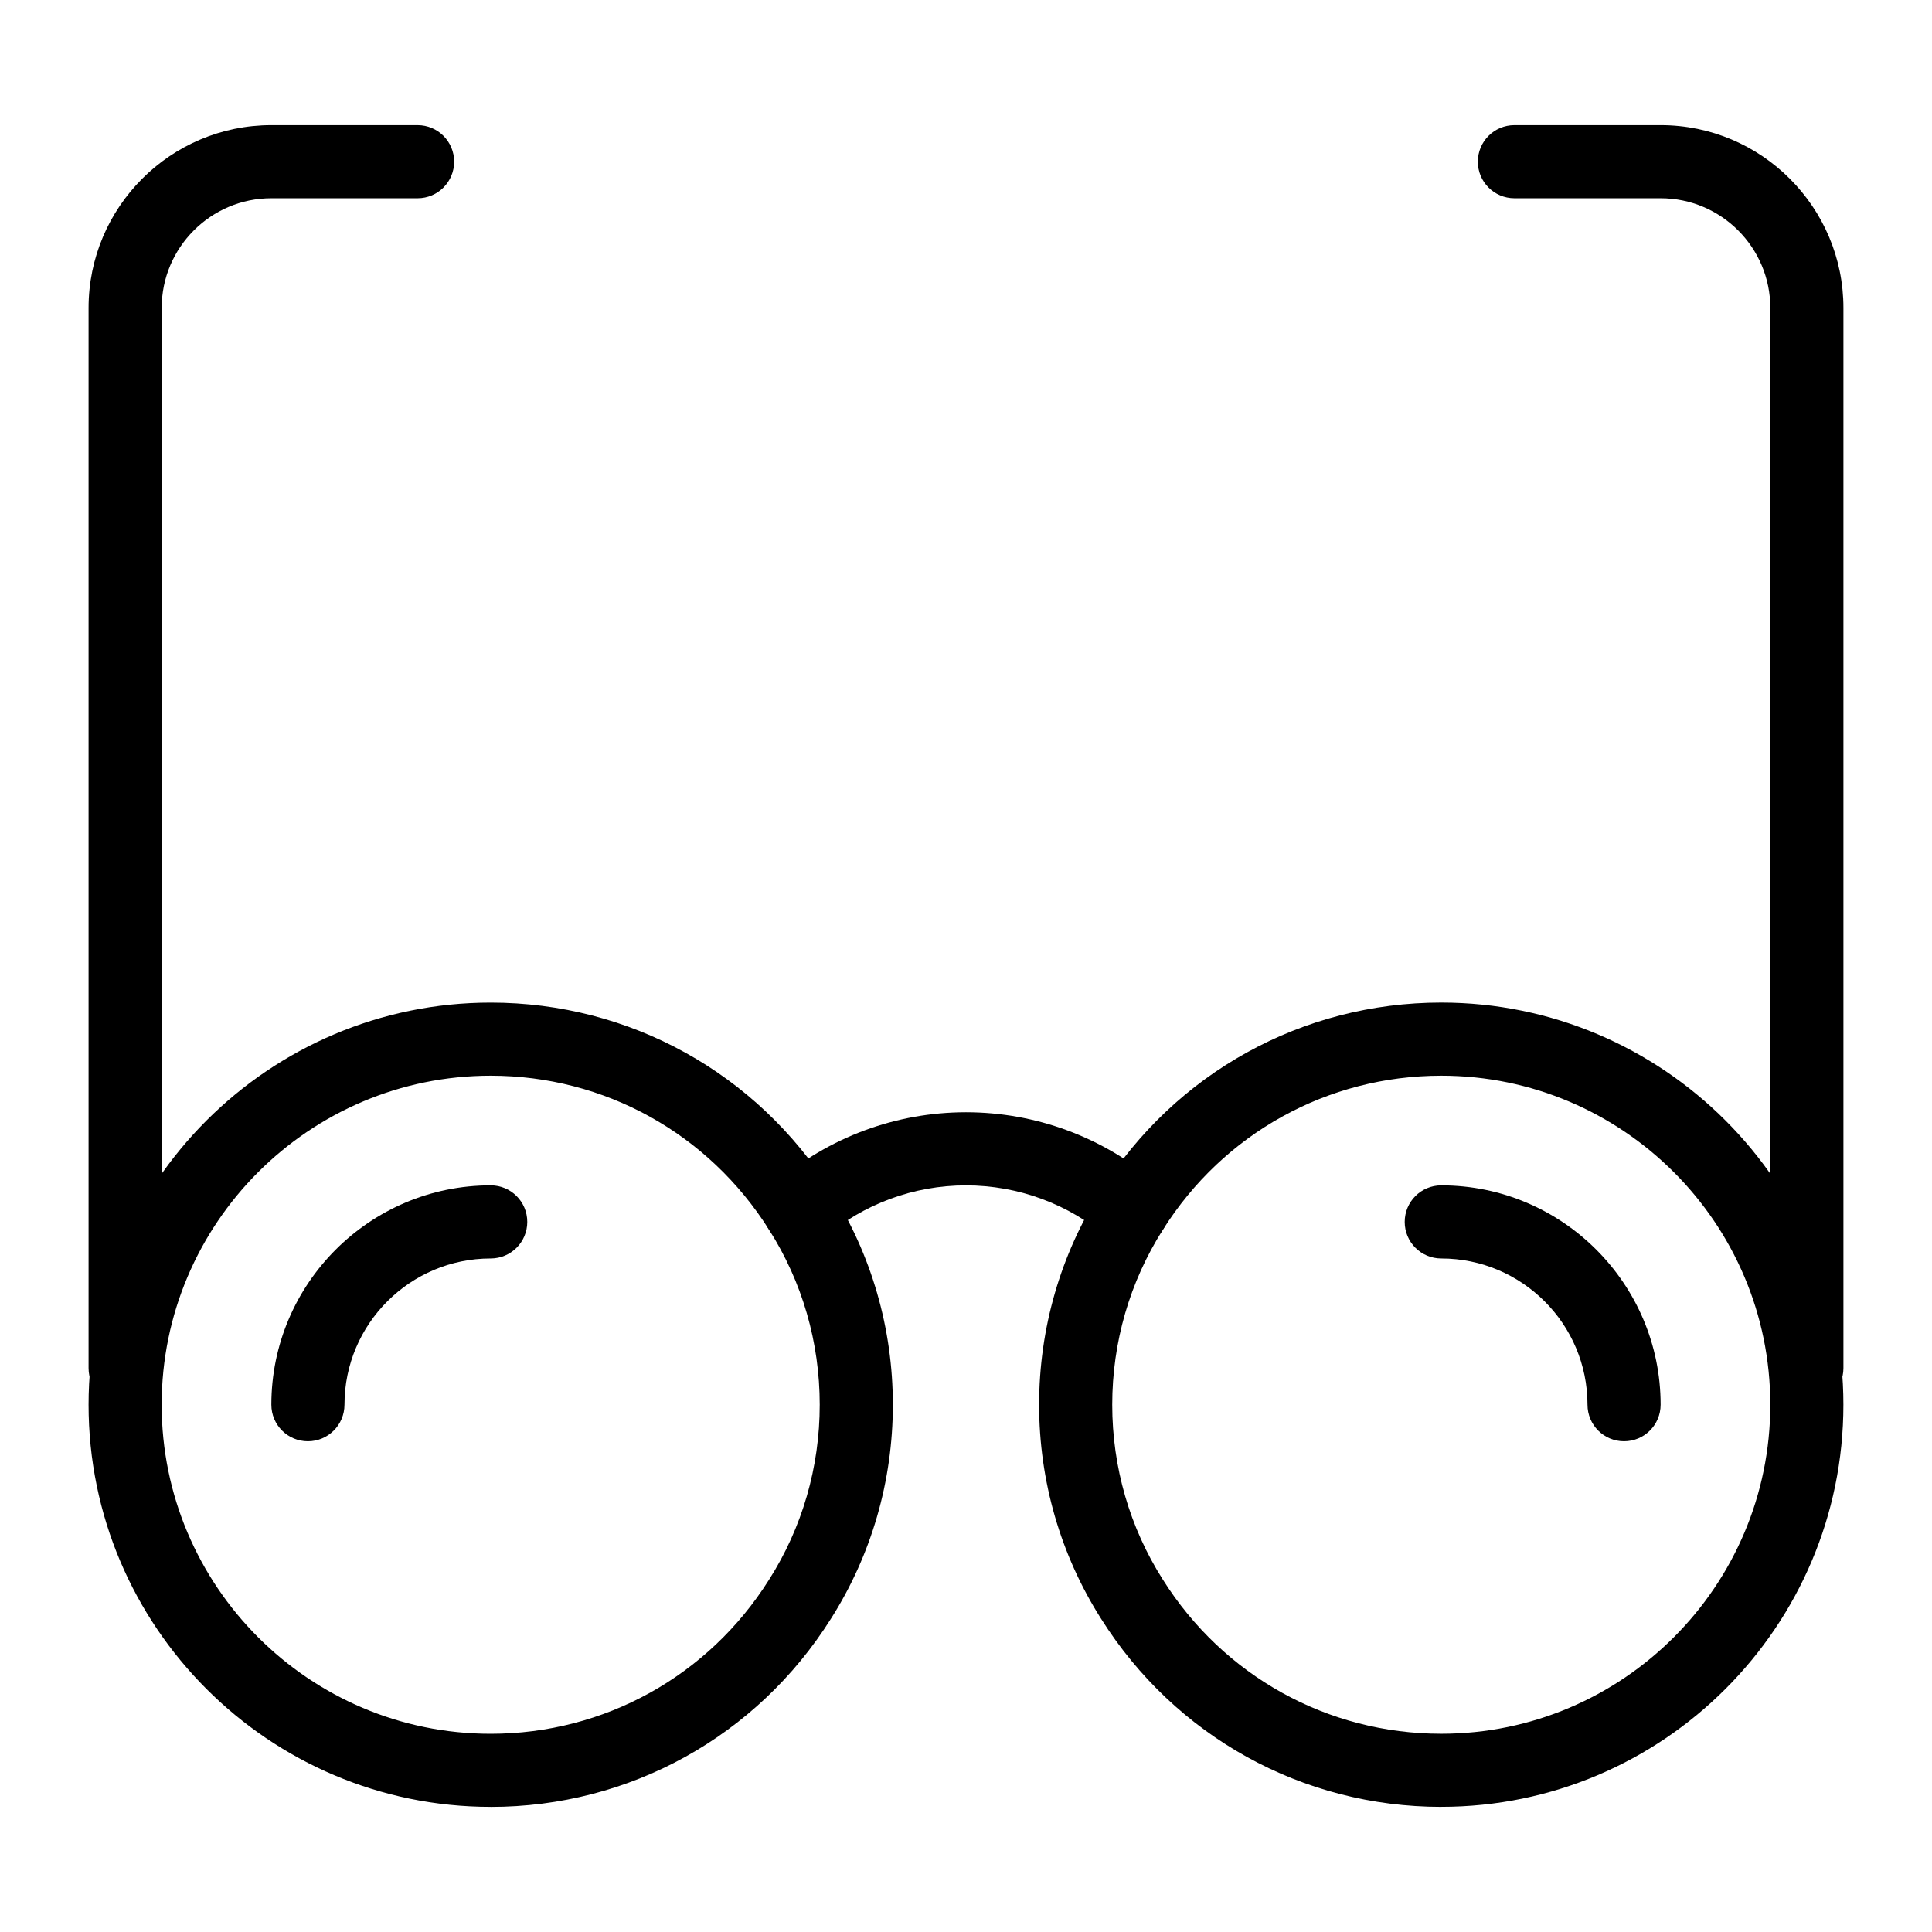
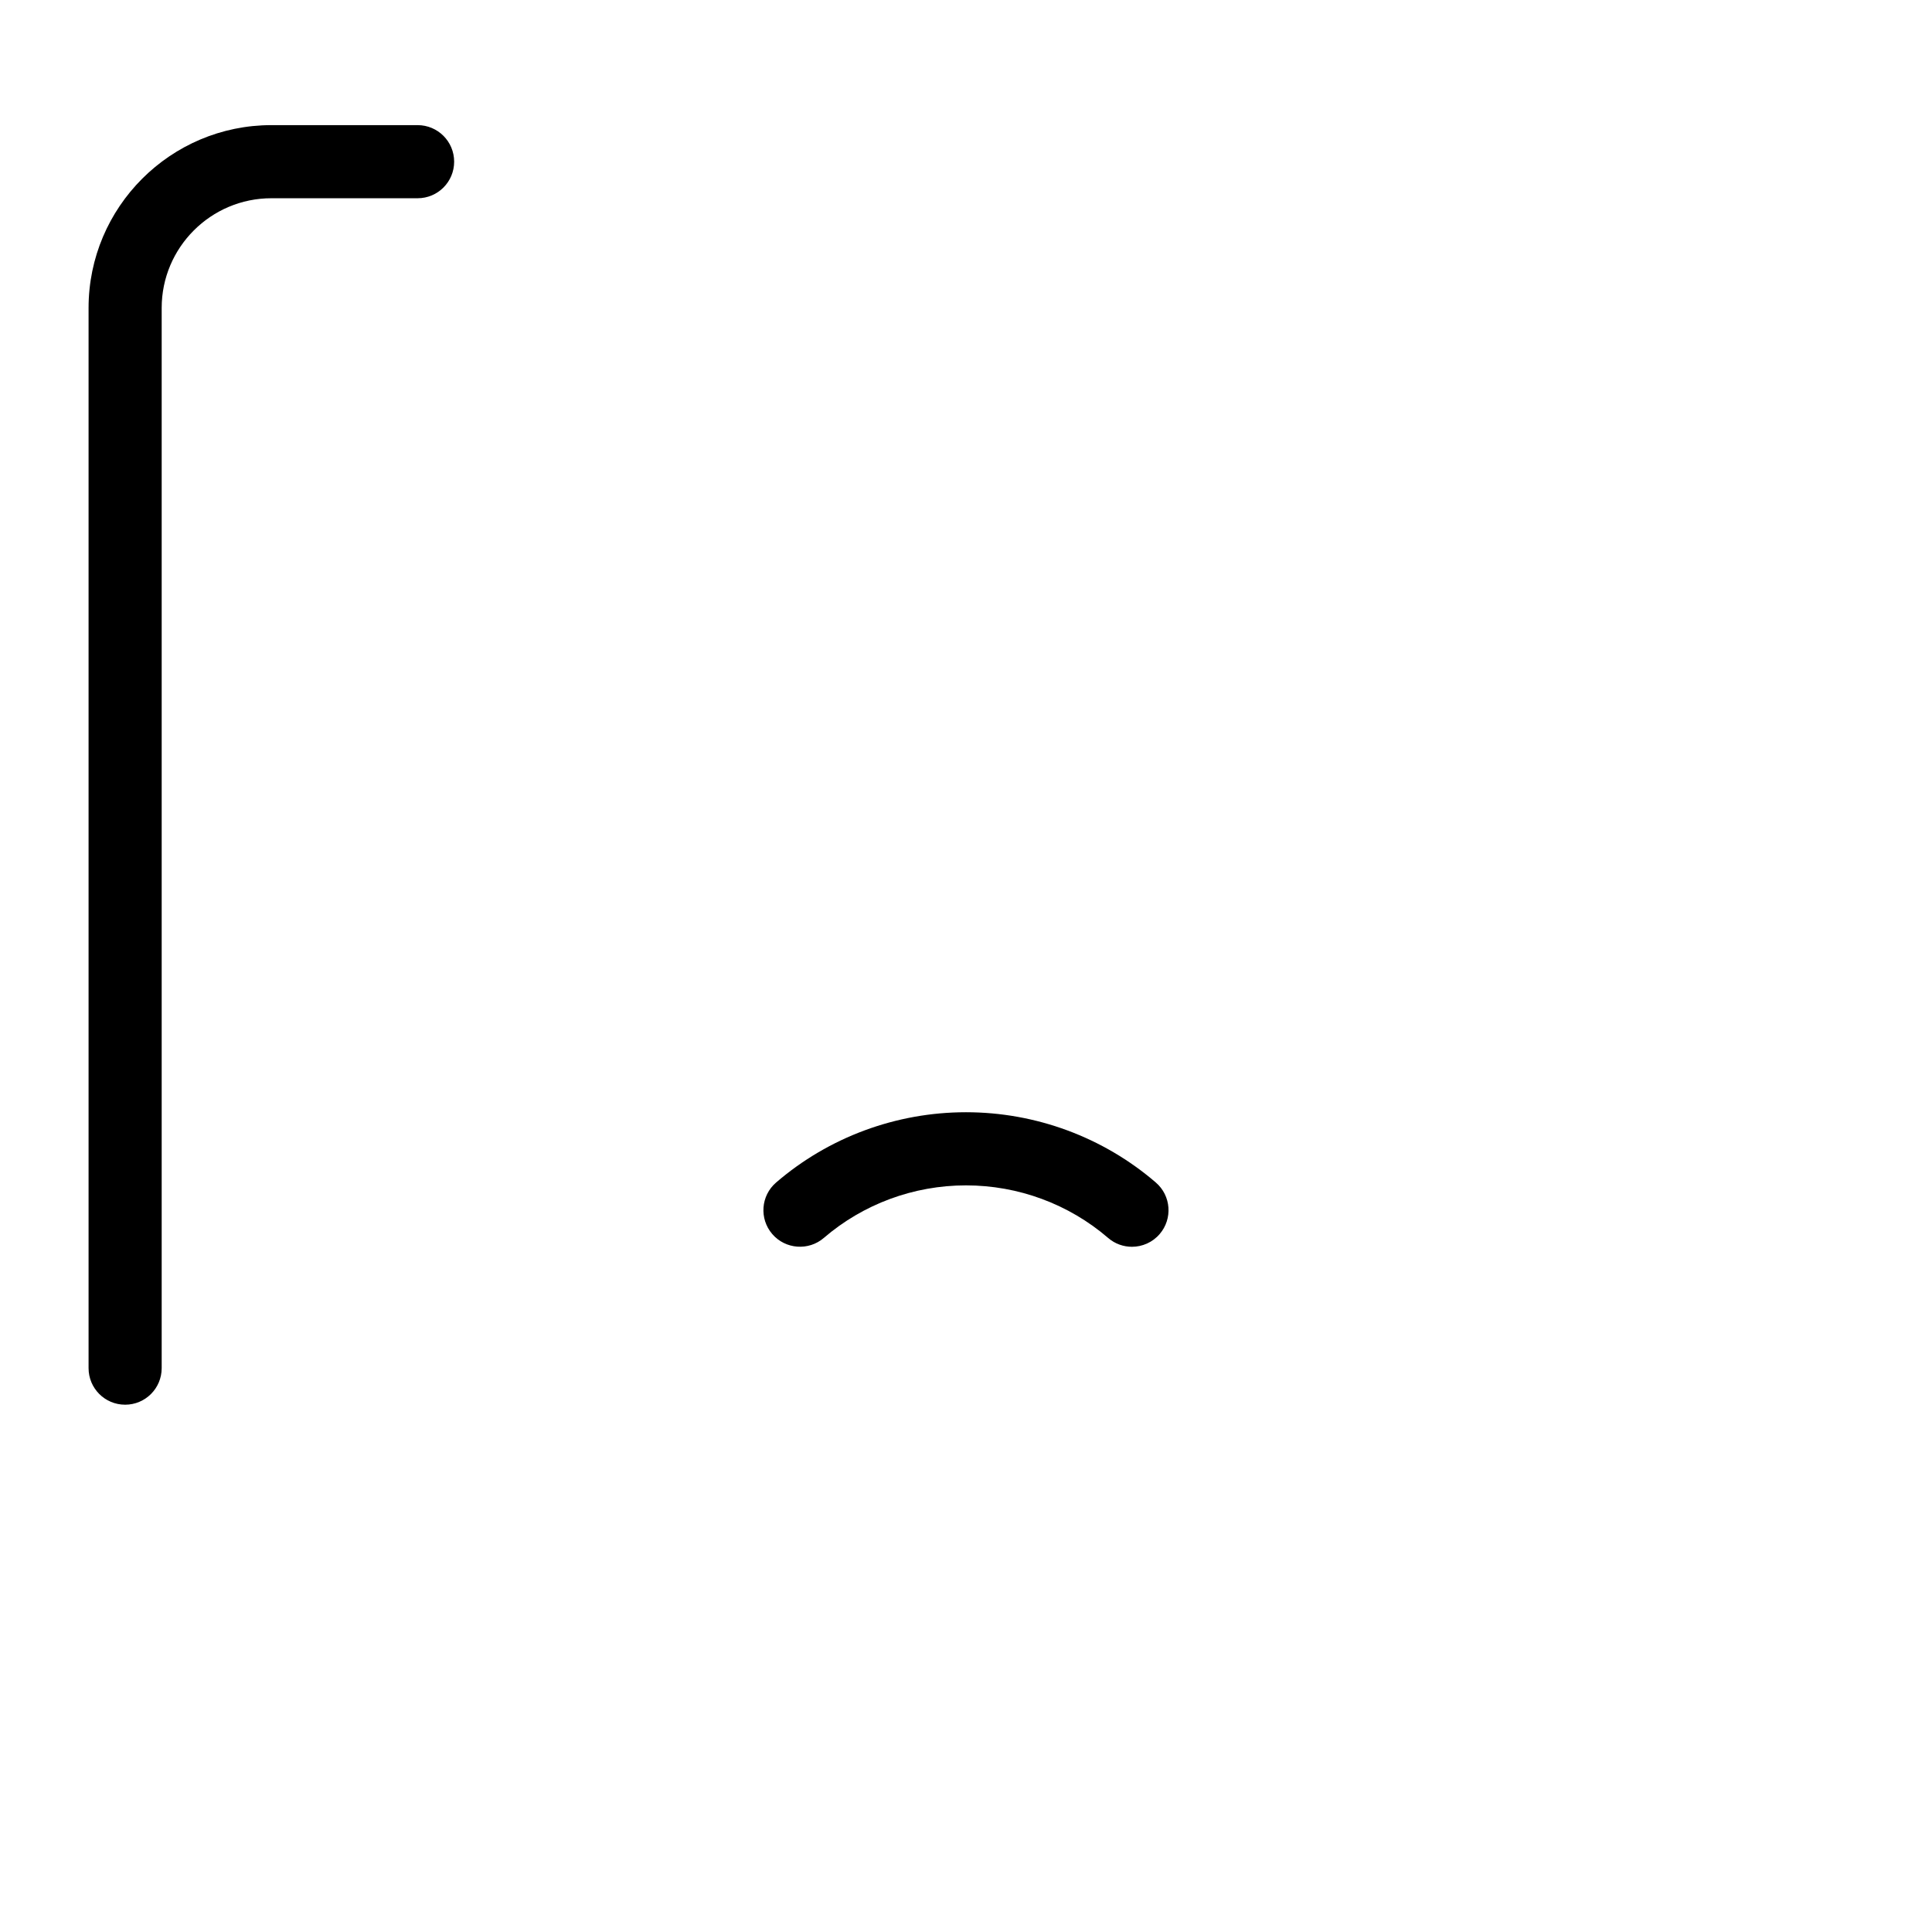
<svg xmlns="http://www.w3.org/2000/svg" fill="#000000" width="800px" height="800px" version="1.1" viewBox="144 144 512 512">
  <g>
-     <path d="m274.04 622.84c-58.766 0-106.57-47.809-106.57-106.57s47.809-106.57 106.57-106.57c36.797 0 70.508 18.641 90.168 49.863 10.719 16.852 16.406 36.473 16.406 56.711 0 20.23-5.688 39.852-16.434 56.742-19.645 31.18-53.348 49.832-90.141 49.832zm0-193.77c-48.082 0-87.199 39.113-87.199 87.199 0 48.082 39.113 87.199 87.199 87.199 30.098 0 57.668-15.262 73.762-40.828 8.801-13.812 13.434-29.832 13.434-46.371 0-16.539-4.637-32.566-13.406-46.344-16.113-25.594-43.695-40.855-73.789-40.855z" />
-     <path d="m225.6 525.95c-5.356 0-9.688-4.332-9.688-9.688 0-32.055 26.074-58.133 58.133-58.133 5.356 0 9.688 4.332 9.688 9.688s-4.332 9.688-9.688 9.688c-21.375 0-38.754 17.383-38.754 38.754-0.004 5.359-4.336 9.691-9.691 9.691z" />
-     <path d="m525.95 622.84c-36.785 0-70.488-18.648-90.16-49.871-10.73-16.871-16.414-36.492-16.414-56.703 0-20.219 5.688-39.844 16.434-56.75 19.641-31.184 53.355-49.824 90.141-49.824 58.766 0 106.57 47.809 106.57 106.57 0 58.762-47.809 106.57-106.57 106.57zm0-193.77c-30.086 0-57.668 15.262-73.773 40.816-8.789 13.824-13.426 29.852-13.426 46.379 0 16.52 4.637 32.547 13.406 46.332 16.121 25.602 43.703 40.863 73.789 40.863 48.082 0 87.199-39.113 87.199-87.199 0.004-48.078-39.109-87.191-87.195-87.191z" />
-     <path d="m574.39 525.95c-5.356 0-9.688-4.332-9.688-9.688 0-21.375-17.383-38.754-38.754-38.754-5.356 0-9.688-4.332-9.688-9.688 0-5.356 4.332-9.688 9.688-9.688 32.055 0 58.133 26.074 58.133 58.133-0.004 5.352-4.336 9.684-9.691 9.684z" />
    <path d="m443.98 474.41c-2.242 0-4.496-0.766-6.32-2.348-10.438-8.98-23.816-13.926-37.668-13.926-13.852 0-27.23 4.949-37.668 13.926-4.039 3.473-10.18 3.027-13.664-1.023-3.492-4.059-3.039-10.172 1.023-13.664 13.945-12.008 31.82-18.621 50.309-18.621 18.488 0 36.359 6.613 50.309 18.621 4.059 3.492 4.512 9.602 1.023 13.664-1.914 2.227-4.629 3.371-7.344 3.371z" />
    <path d="m177.16 516.26c-5.356 0-9.688-4.332-9.688-9.688v-280.97c0-26.711 21.734-48.441 48.441-48.441h38.754c5.356 0 9.688 4.332 9.688 9.688 0 5.356-4.332 9.688-9.688 9.688h-38.754c-16.027 0-29.066 13.039-29.066 29.066v280.97c0 5.356-4.332 9.688-9.688 9.688z" />
-     <path d="m622.84 516.26c-5.356 0-9.688-4.332-9.688-9.688v-280.97c0-16.027-13.039-29.066-29.066-29.066h-38.754c-5.356 0-9.688-4.332-9.688-9.688 0-5.356 4.332-9.688 9.688-9.688h38.754c26.711 0 48.441 21.734 48.441 48.441v280.97c0 5.356-4.332 9.688-9.688 9.688z" />
  </g>
</svg>